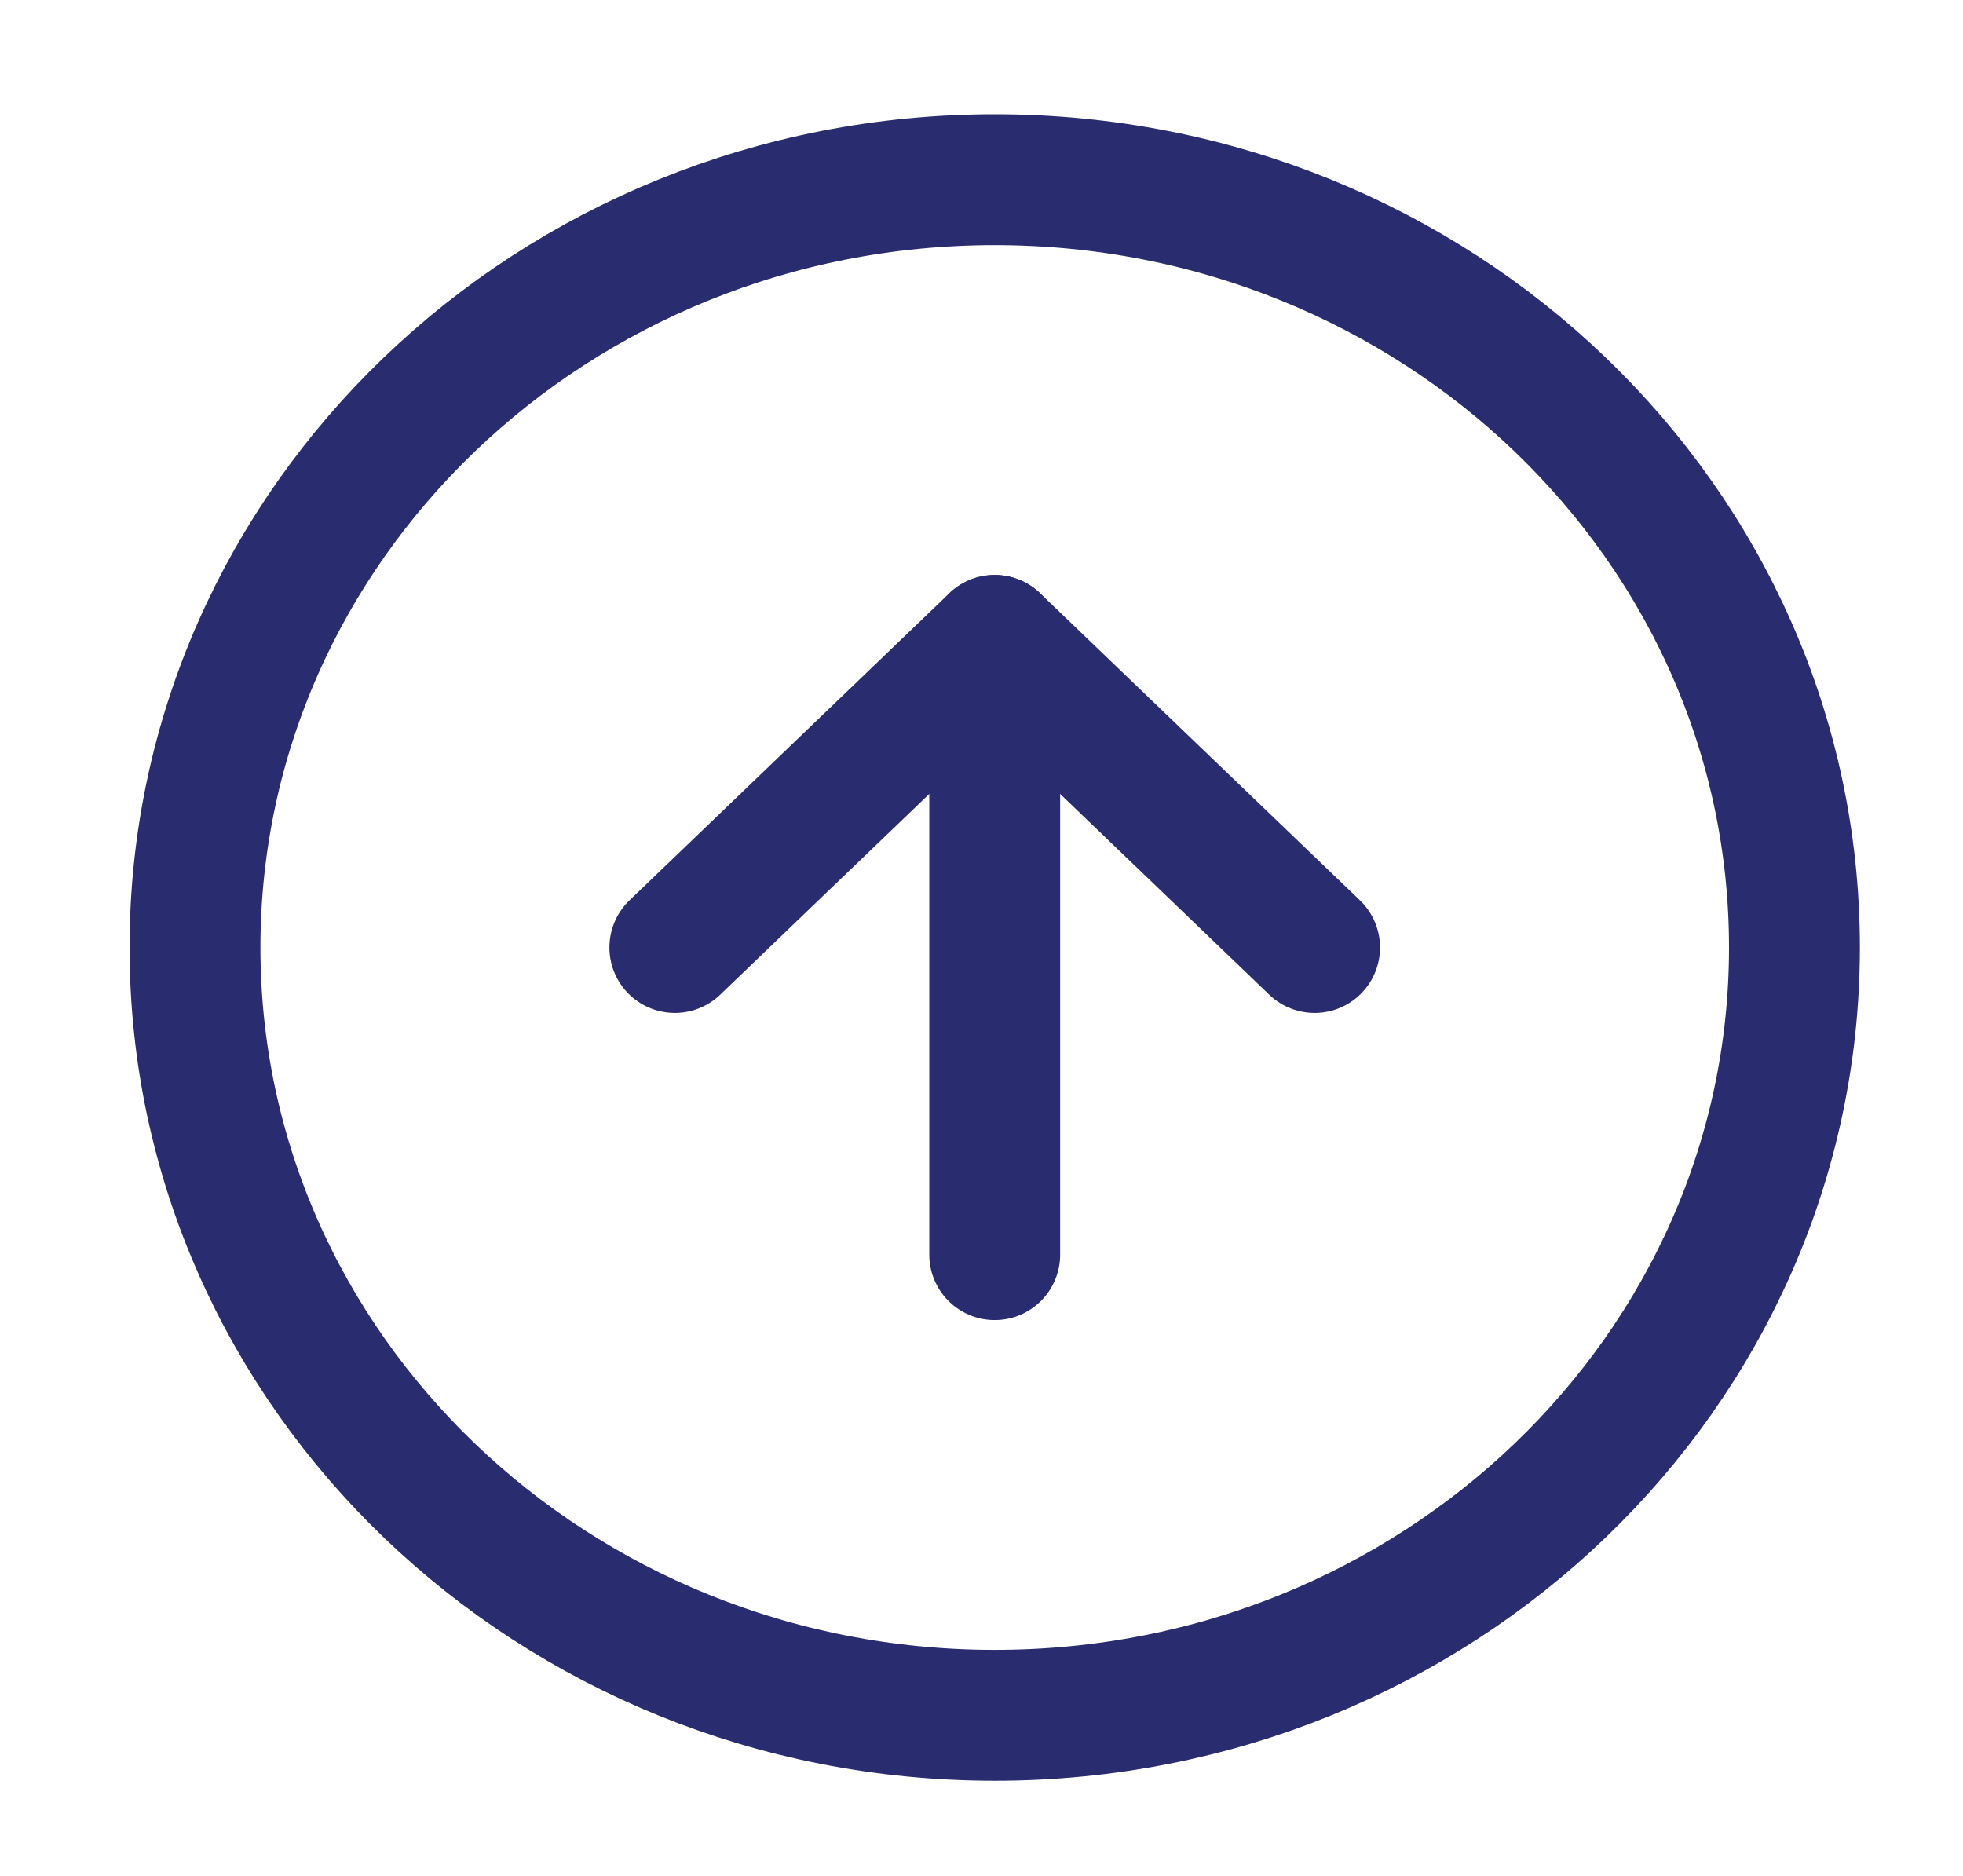
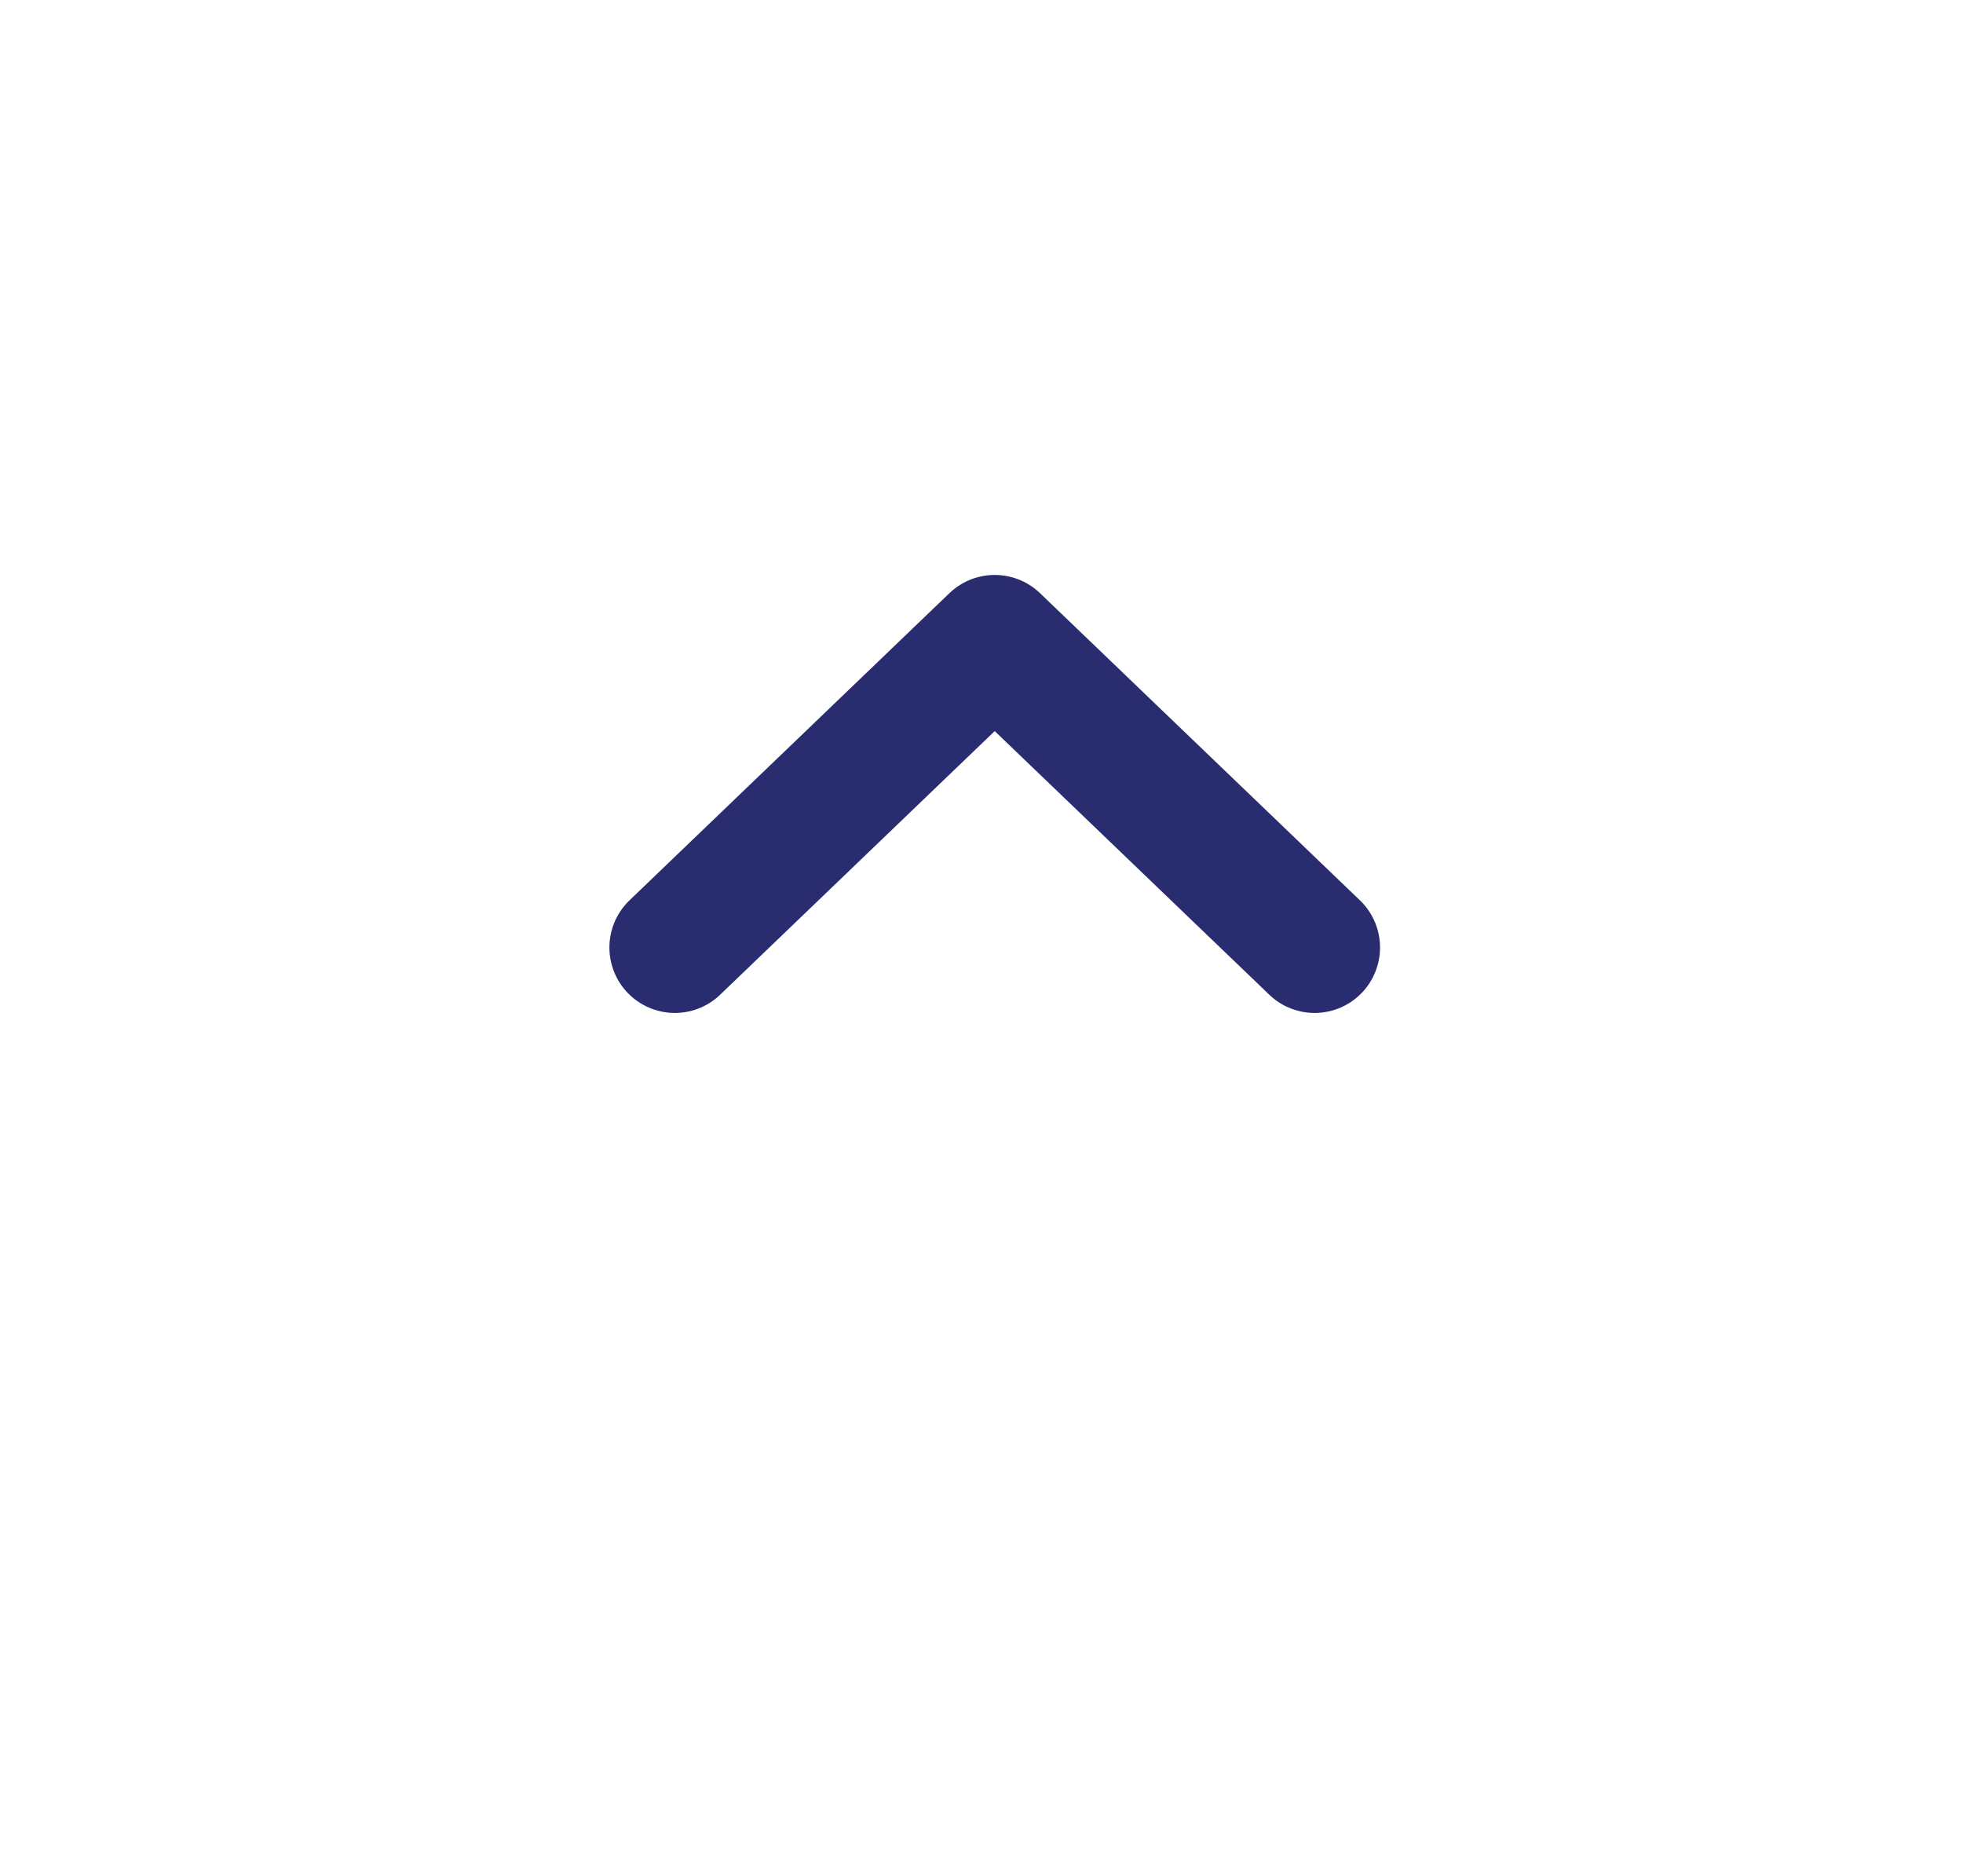
<svg xmlns="http://www.w3.org/2000/svg" width="45" height="43" viewBox="0 0 45 43" fill="none">
  <g id="UI Iconography">
-     <path id="Vector" d="M22.803 39.319C32.928 39.319 41.136 31.439 41.136 21.719C41.136 11.999 32.928 4.119 22.803 4.119C12.678 4.119 4.47 11.999 4.47 21.719C4.47 31.439 12.678 39.319 22.803 39.319Z" stroke="#292C6F" stroke-width="3" stroke-linecap="round" stroke-linejoin="round" />
    <path id="Vector_2" d="M30.136 21.719L22.803 14.679L15.47 21.719" stroke="#292C6F" stroke-width="3" stroke-linecap="round" stroke-linejoin="round" />
-     <path id="Vector_3" d="M22.803 28.759V14.679" stroke="#292C6F" stroke-width="3" stroke-linecap="round" stroke-linejoin="round" />
  </g>
</svg>